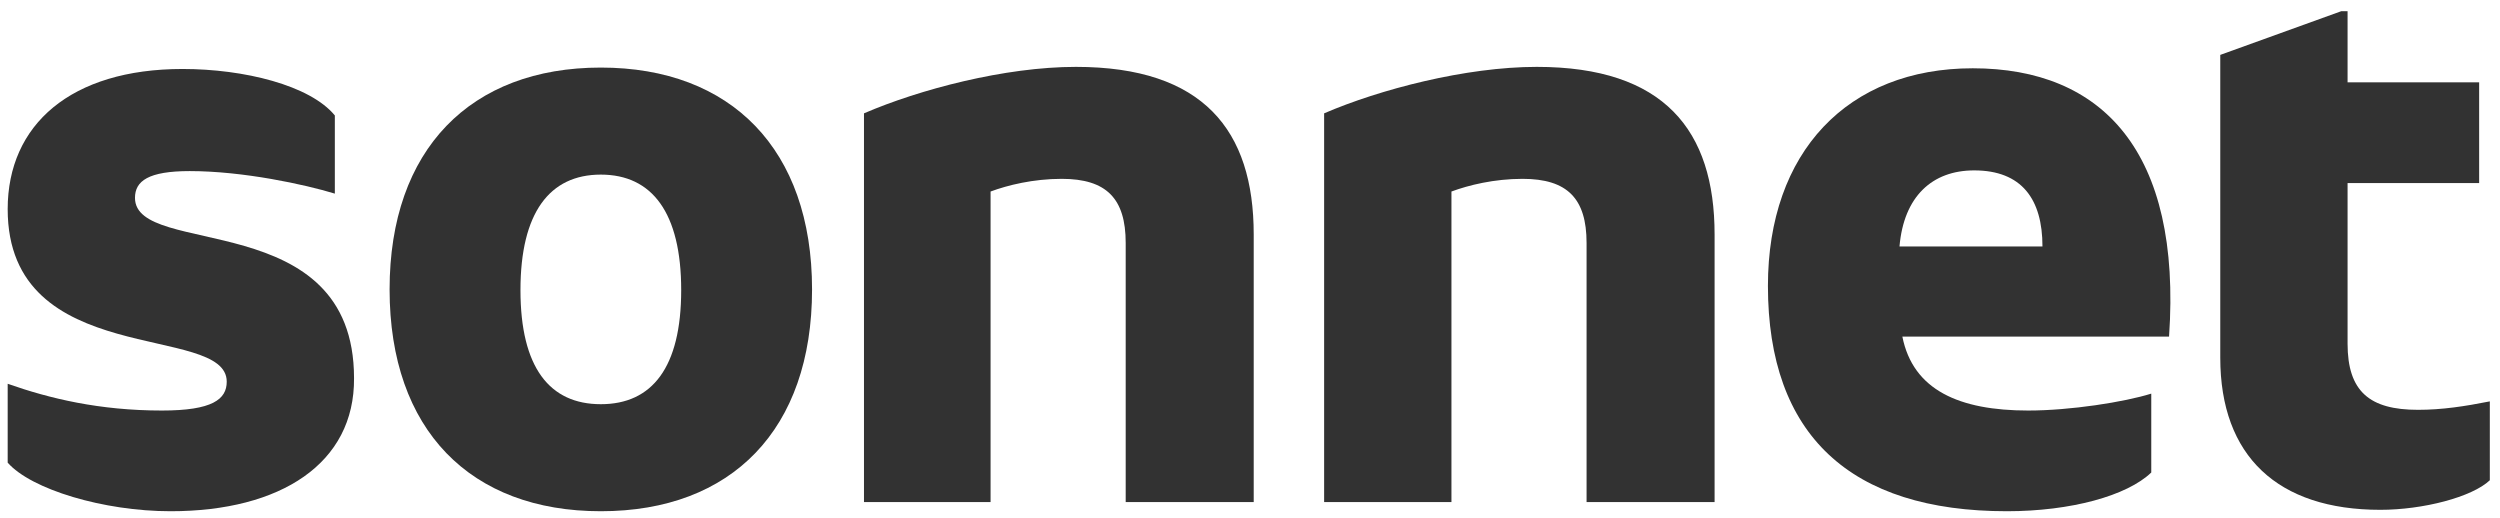
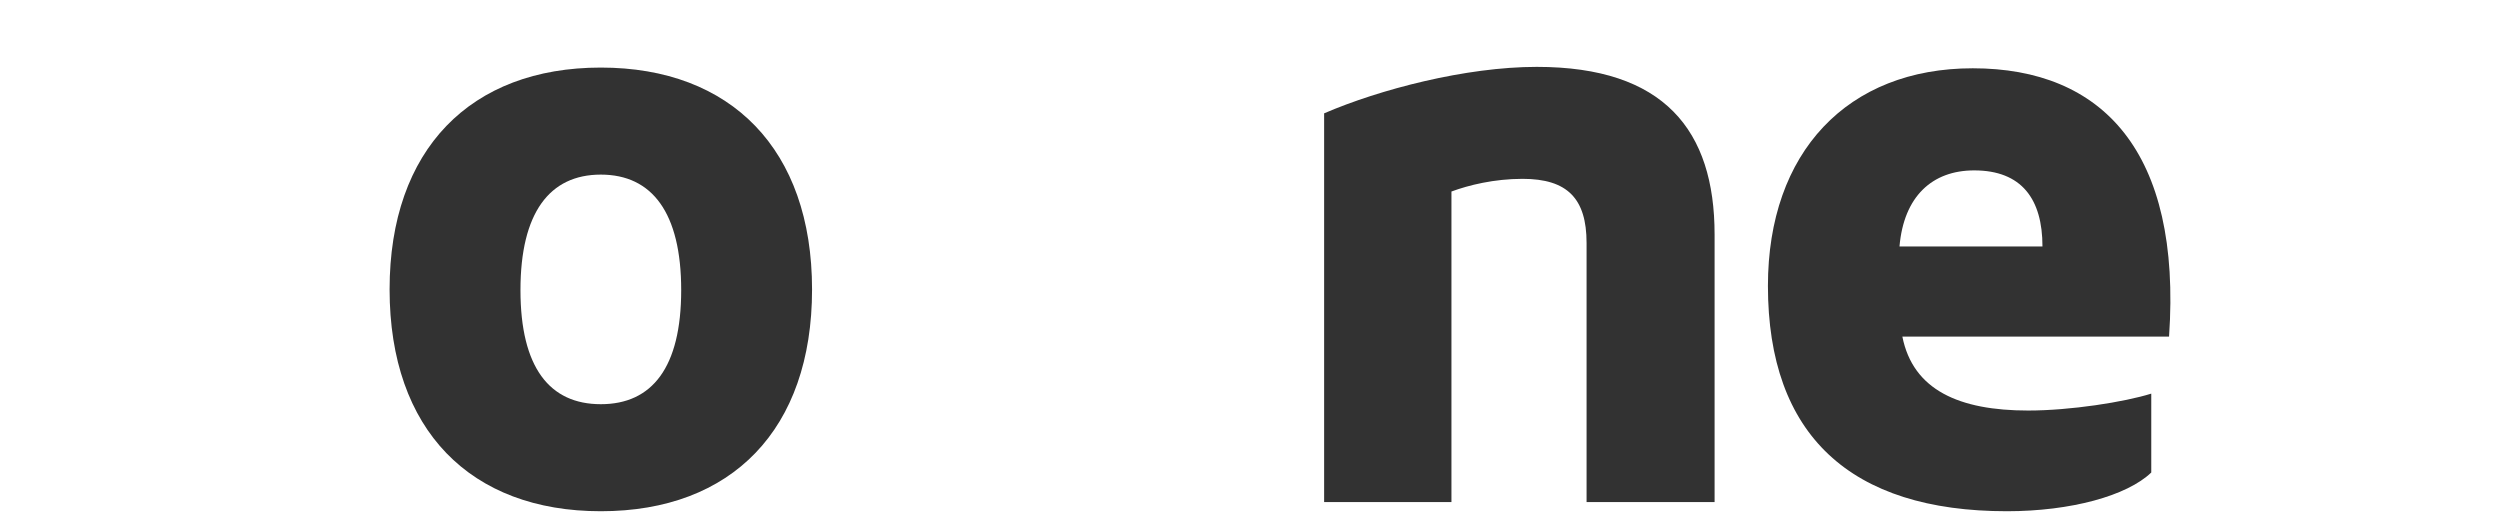
<svg xmlns="http://www.w3.org/2000/svg" width="140" height="29" viewBox="0 0 140 29" fill="none">
-   <path d="M9.55 28.629C5.806 28.629 1.744 27.407 0.43 25.908V21.491C2.78 22.319 5.568 22.99 9.072 22.99C11.9 22.99 12.697 22.359 12.697 21.373C12.697 18.06 0.43 20.742 0.43 11.711C0.43 6.978 3.974 3.863 10.227 3.863C13.653 3.863 17.357 4.77 18.751 6.466V10.843C17.078 10.331 13.613 9.581 10.626 9.581C8.316 9.581 7.559 10.133 7.559 11.08C7.559 14.471 19.826 11.514 19.826 21.176C19.866 25.948 15.724 28.629 9.55 28.629Z" fill="#323232" />
  <path d="M33.646 3.784C26.358 3.784 21.817 8.359 21.817 16.207C21.817 24.094 26.358 28.629 33.646 28.629C40.975 28.629 45.475 24.055 45.475 16.207C45.475 8.359 40.935 3.784 33.646 3.784ZM33.646 22.635C30.779 22.635 29.146 20.584 29.146 16.246C29.146 11.908 30.779 9.778 33.646 9.778C36.514 9.778 38.147 11.908 38.147 16.246C38.147 20.584 36.514 22.635 33.646 22.635Z" fill="#323232" />
-   <path d="M48.383 28.116V6.347C51.489 5.007 56.269 3.745 60.251 3.745C67.381 3.745 70.208 7.294 70.208 13.131V28.116H63.039V13.604C63.039 11.119 61.964 10.015 59.455 10.015C57.862 10.015 56.428 10.37 55.472 10.725V28.116H48.383Z" fill="#323232" />
  <path d="M74.151 28.116V6.347C77.258 5.007 82.077 3.745 86.06 3.745C93.189 3.745 96.017 7.294 96.017 13.131V28.116H88.848V13.604C88.848 11.119 87.773 10.015 85.263 10.015C83.67 10.015 82.237 10.37 81.281 10.725V28.116H74.151Z" fill="#323232" />
  <path d="M110.475 3.824C103.465 3.824 99.004 8.516 99.004 16.009C99.004 24.37 103.624 28.629 112.386 28.629C115.971 28.629 119.117 27.762 120.471 26.46V22.043C118.958 22.517 115.931 22.99 113.581 22.99C109.718 22.99 107.129 21.846 106.532 18.849H121.467C122.184 8.477 117.723 3.824 110.475 3.824ZM106.372 13.801C106.611 11.001 108.204 9.542 110.554 9.542C113.223 9.542 114.378 11.159 114.378 13.801H106.372Z" fill="#323232" />
-   <path d="M133.296 28.55C127.561 28.55 124.335 25.553 124.335 20.032V3.074L131.106 0.629H131.464V4.612H138.832V10.252H131.464V19.243C131.464 21.925 132.699 22.95 135.407 22.95C136.761 22.95 138.036 22.753 139.43 22.477V26.894C138.434 27.84 135.686 28.55 133.296 28.55Z" fill="#323232" />
</svg>